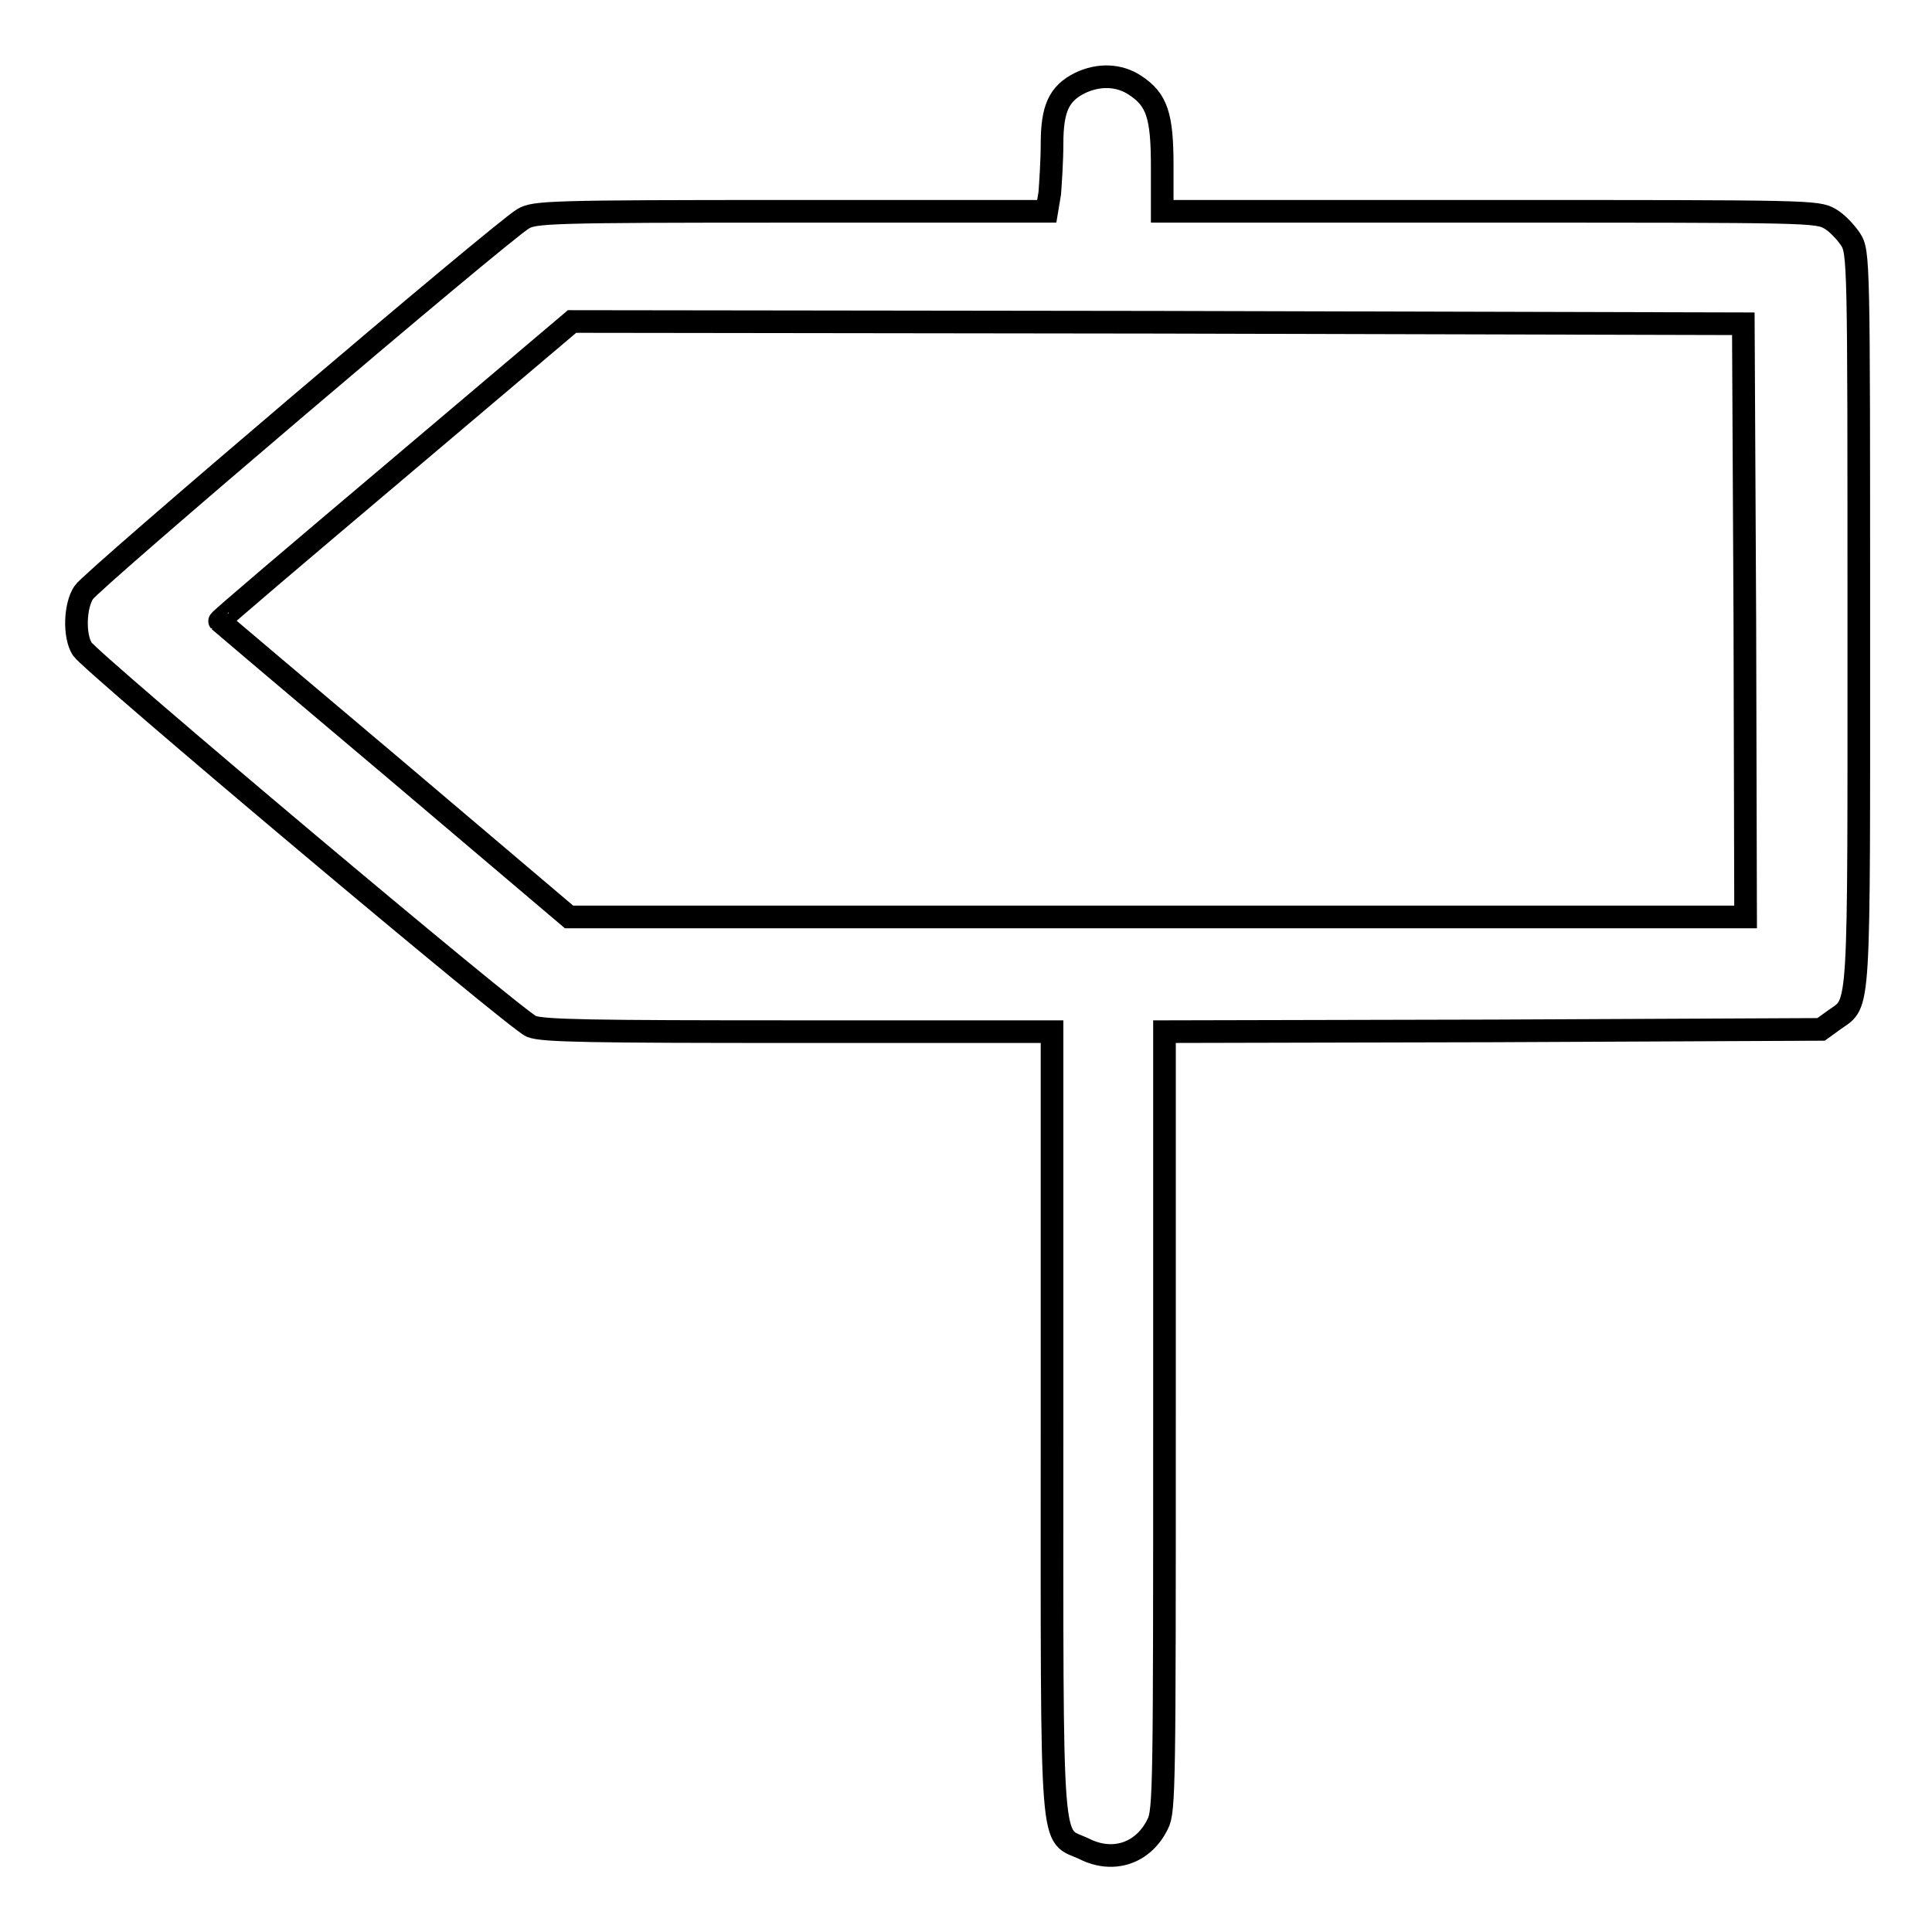
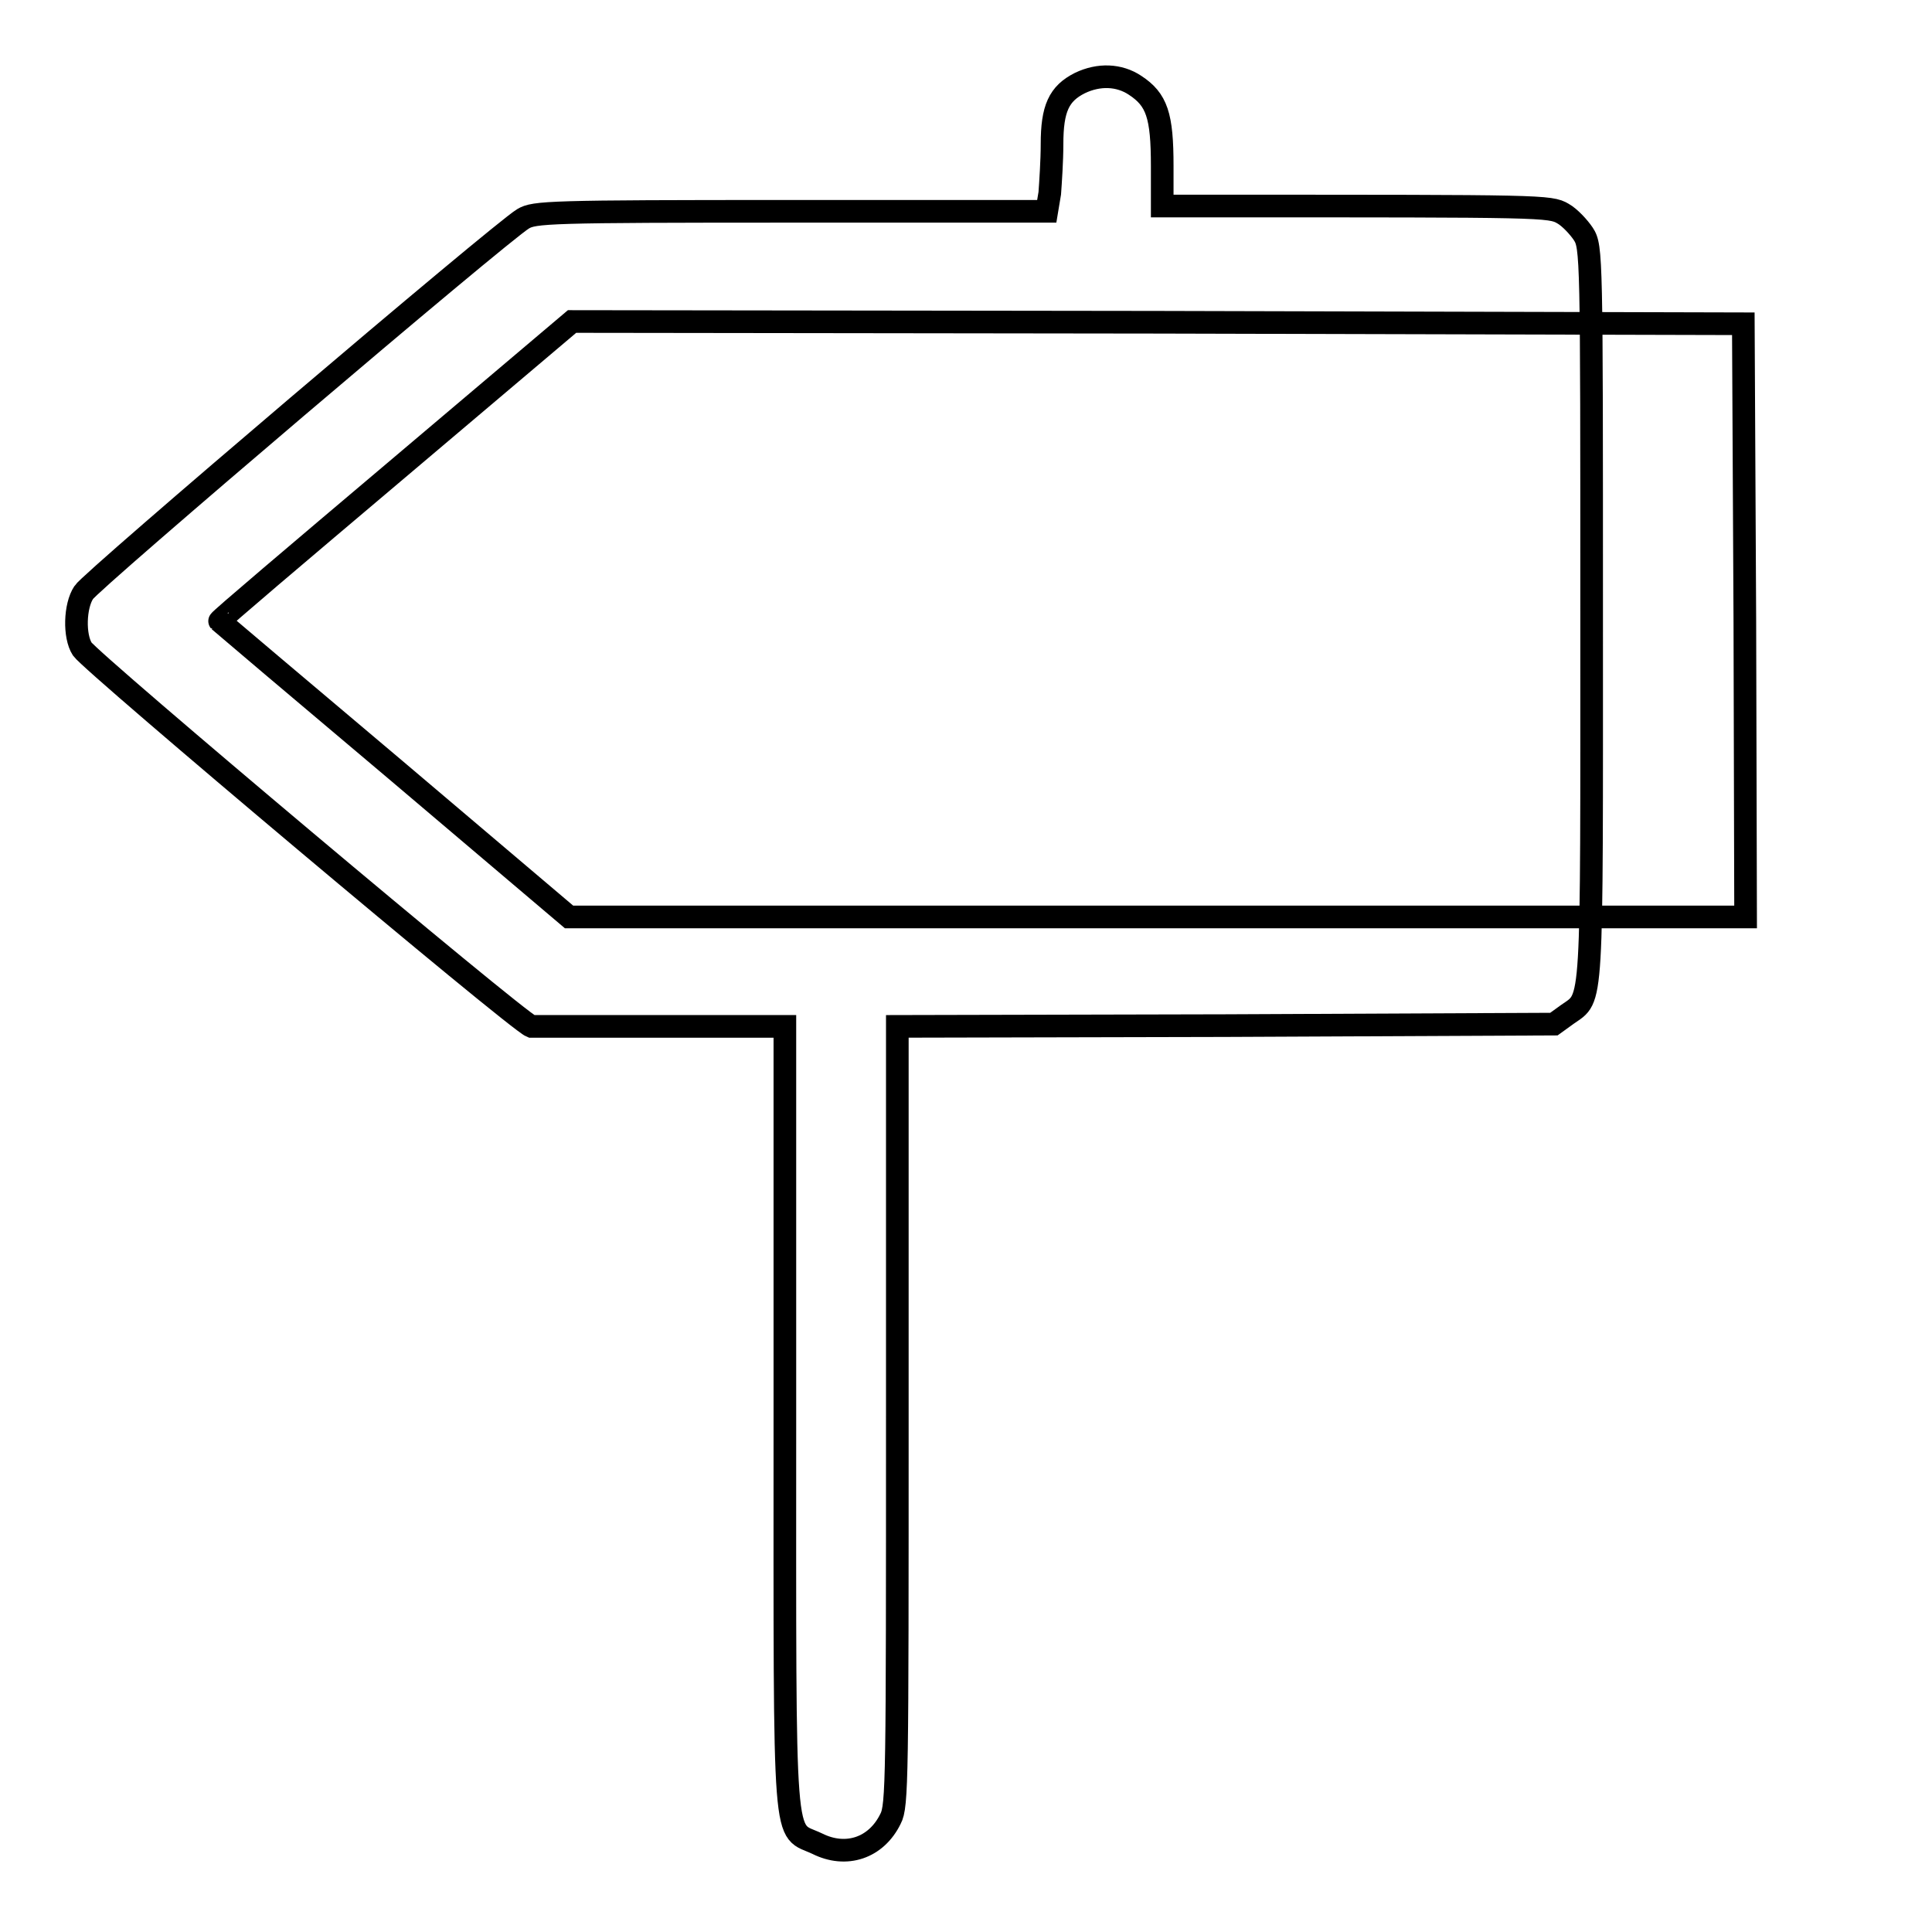
<svg xmlns="http://www.w3.org/2000/svg" version="1.1" x="0px" y="0px" viewBox="0 0 256 256" enable-background="new 0 0 256 256" xml:space="preserve">
  <g>
    <g>
      <g>
-         <path stroke-width="3" fill-opacity="0" stroke="#000000" d="M143.1,11c-2.8,1.4-3.7,3.4-3.7,8.1c0,2.2-0.2,5.1-0.3,6.5l-0.4,2.4h-33.9c-32.2,0-34,0.1-35.5,1c-3,1.8-57.3,48-58.2,49.5c-1.2,1.8-1.3,5.8-0.2,7.5c1.3,1.9,57.5,49.2,59.5,50c1.5,0.6,7.6,0.7,35.4,0.7h33.6v52c0,58.7-0.3,54.1,4.3,56.3c3.8,1.9,7.8,0.6,9.7-3.3c0.9-1.7,0.9-5.3,0.9-53.4v-51.6l43.5-0.1l43.5-0.2l1.8-1.3c3.4-2.4,3.2,0.1,3.2-53.2c0-47.4,0-48.5-1.1-50.2c-0.6-0.9-1.8-2.2-2.7-2.7c-1.7-1-2.7-1-44.9-1H154V22c0-6.7-0.7-8.8-3.6-10.7C148.3,9.9,145.6,9.8,143.1,11z M231.2,82.2l0.1,39.3h-77.9H75.4L52.4,102C39.7,91.3,29.2,82.4,29.1,82.3c-0.1-0.1,10.4-9,23.3-19.9l23.4-19.8l77.6,0.1l77.6,0.2L231.2,82.2z" />
+         <path stroke-width="3" fill-opacity="0" stroke="#000000" d="M143.1,11c-2.8,1.4-3.7,3.4-3.7,8.1c0,2.2-0.2,5.1-0.3,6.5l-0.4,2.4h-33.9c-32.2,0-34,0.1-35.5,1c-3,1.8-57.3,48-58.2,49.5c-1.2,1.8-1.3,5.8-0.2,7.5c1.3,1.9,57.5,49.2,59.5,50h33.6v52c0,58.7-0.3,54.1,4.3,56.3c3.8,1.9,7.8,0.6,9.7-3.3c0.9-1.7,0.9-5.3,0.9-53.4v-51.6l43.5-0.1l43.5-0.2l1.8-1.3c3.4-2.4,3.2,0.1,3.2-53.2c0-47.4,0-48.5-1.1-50.2c-0.6-0.9-1.8-2.2-2.7-2.7c-1.7-1-2.7-1-44.9-1H154V22c0-6.7-0.7-8.8-3.6-10.7C148.3,9.9,145.6,9.8,143.1,11z M231.2,82.2l0.1,39.3h-77.9H75.4L52.4,102C39.7,91.3,29.2,82.4,29.1,82.3c-0.1-0.1,10.4-9,23.3-19.9l23.4-19.8l77.6,0.1l77.6,0.2L231.2,82.2z" />
      </g>
    </g>
  </g>
</svg>